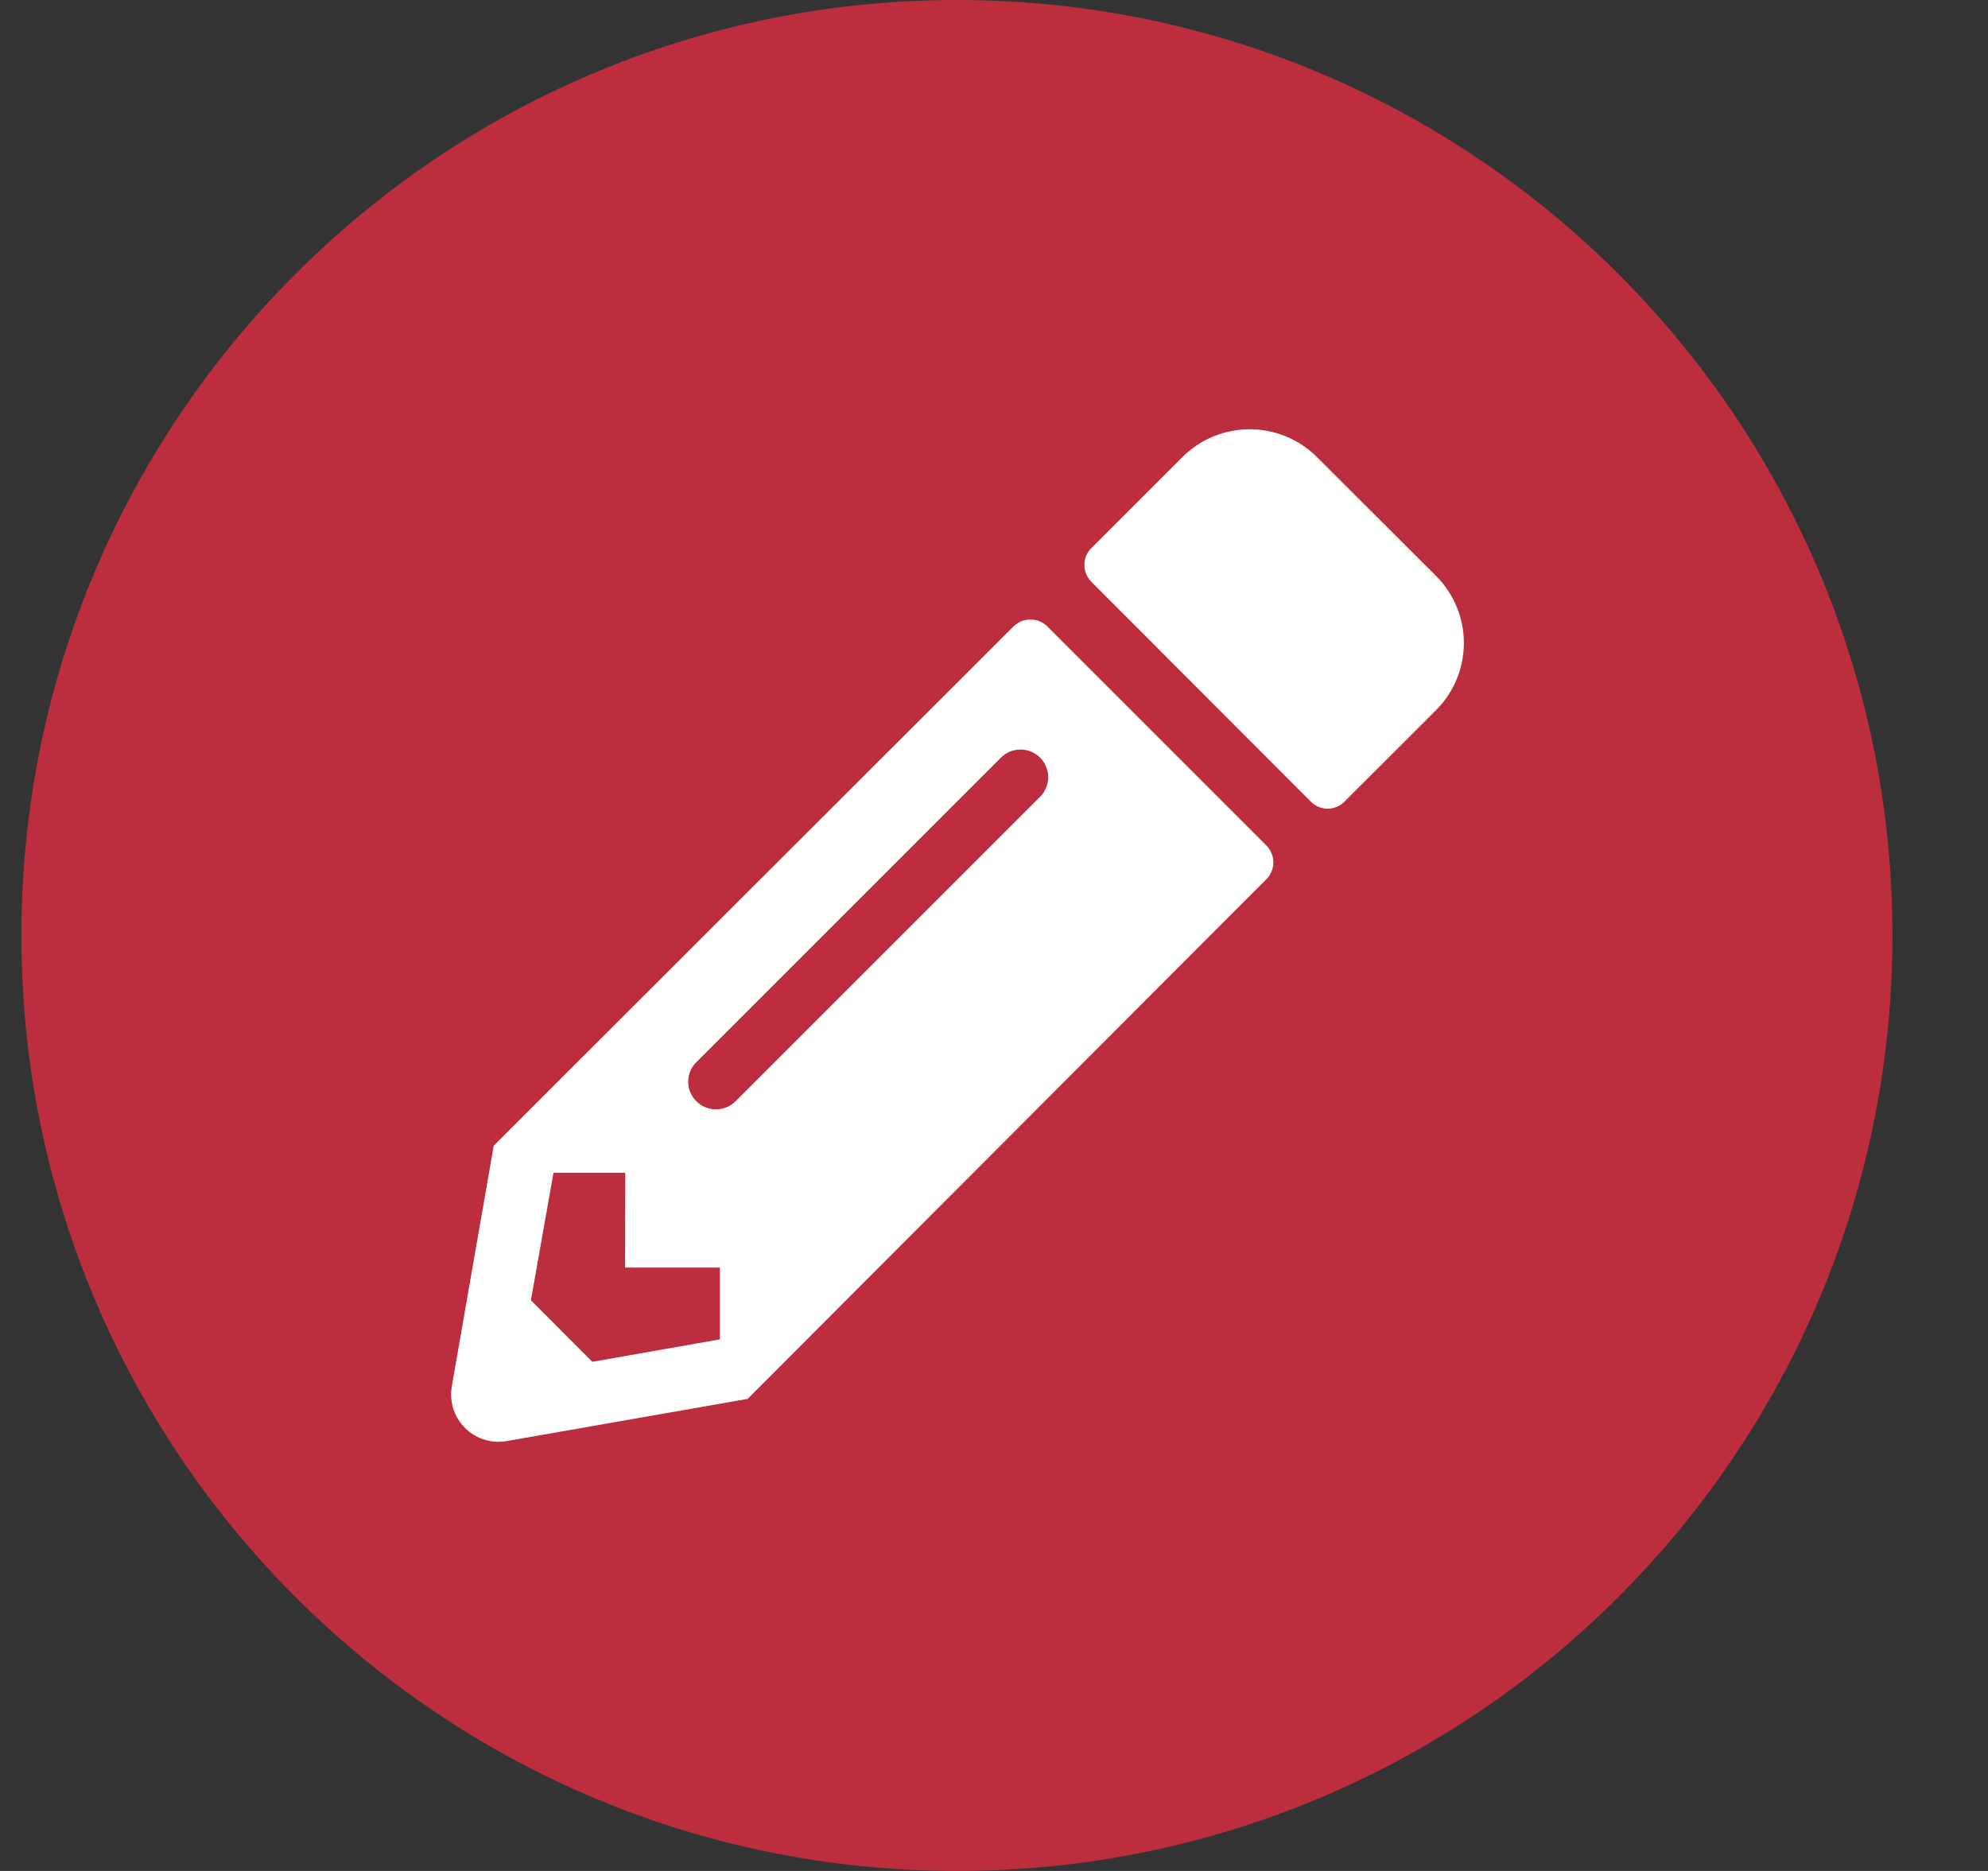
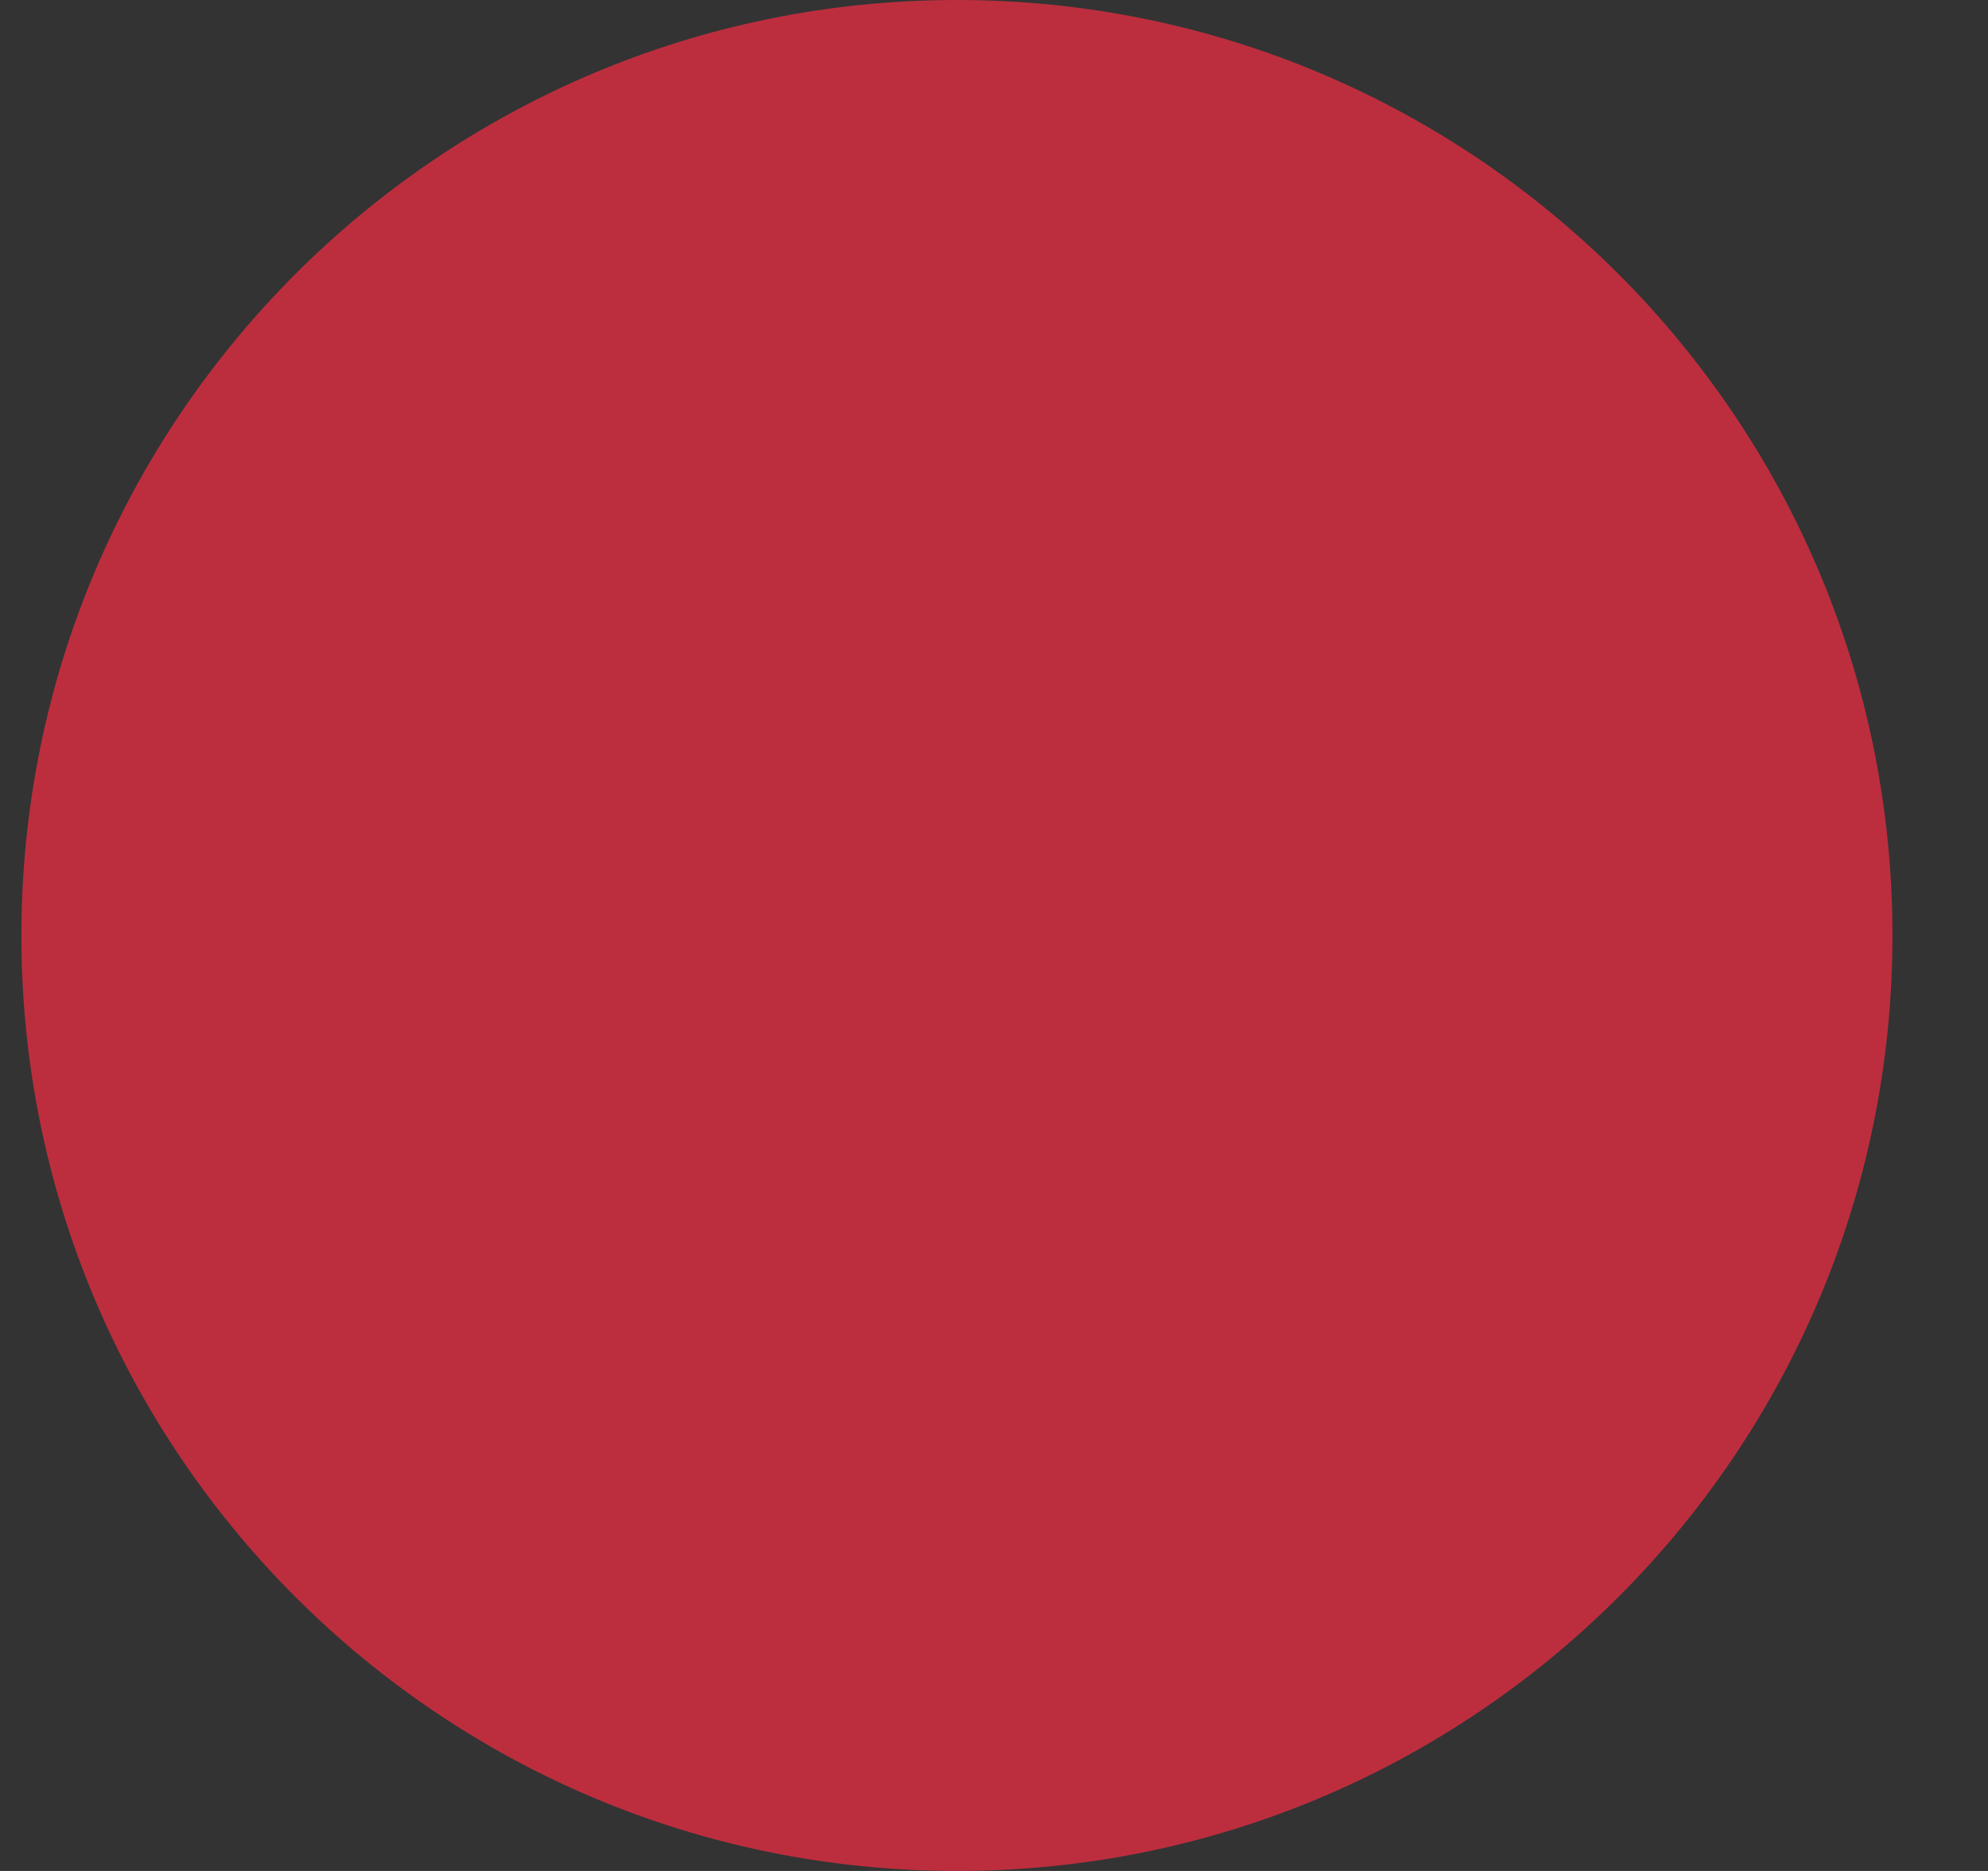
<svg xmlns="http://www.w3.org/2000/svg" width="17" height="16" viewBox="0 0 17 16" fill="none">
  <rect x="0" y="0" width="17" height="16" fill="#333333" stroke="none" />
  <g clip-path="url(#clip0_525_2379)">
    <path d="M8.183 16C12.601 16 16.183 12.418 16.183 8C16.183 3.582 12.601 0 8.183 0C3.765 0 0.183 3.582 0.183 8C0.183 12.418 3.765 16 8.183 16Z" fill="#BC2E3E" />
-     <path d="M12.277 6.076L11.497 6.855C11.479 6.874 11.456 6.89 11.431 6.9C11.406 6.91 11.38 6.916 11.353 6.916C11.326 6.916 11.3 6.91 11.275 6.9C11.25 6.89 11.228 6.874 11.209 6.855L9.333 4.976C9.314 4.957 9.299 4.934 9.288 4.909C9.278 4.885 9.273 4.858 9.273 4.831C9.273 4.804 9.278 4.778 9.288 4.753C9.299 4.728 9.314 4.706 9.333 4.687L10.112 3.908C10.265 3.756 10.471 3.671 10.686 3.671C10.902 3.671 11.108 3.756 11.261 3.908L12.277 4.922C12.353 4.997 12.414 5.087 12.455 5.186C12.497 5.285 12.518 5.391 12.518 5.499C12.518 5.606 12.497 5.713 12.455 5.812C12.414 5.911 12.353 6.001 12.277 6.076ZM8.667 5.357L4.222 9.798L3.864 11.853C3.852 11.918 3.857 11.984 3.876 12.047C3.896 12.109 3.931 12.166 3.978 12.213C4.024 12.259 4.081 12.293 4.144 12.312C4.207 12.332 4.274 12.335 4.338 12.323L6.393 11.963L10.829 7.519C10.848 7.5 10.863 7.478 10.873 7.453C10.884 7.428 10.889 7.402 10.889 7.375C10.889 7.348 10.884 7.321 10.873 7.297C10.863 7.272 10.848 7.249 10.829 7.23L8.956 5.357C8.937 5.339 8.914 5.323 8.89 5.313C8.865 5.303 8.838 5.298 8.811 5.298C8.785 5.298 8.758 5.303 8.733 5.313C8.709 5.323 8.686 5.339 8.667 5.357ZM5.955 9.418C5.933 9.396 5.915 9.37 5.903 9.341C5.891 9.313 5.885 9.282 5.885 9.251C5.885 9.22 5.891 9.189 5.903 9.16C5.915 9.131 5.933 9.105 5.955 9.083L8.559 6.479C8.581 6.457 8.607 6.44 8.636 6.428C8.665 6.416 8.696 6.41 8.727 6.41C8.758 6.41 8.789 6.416 8.817 6.428C8.846 6.44 8.872 6.457 8.894 6.479C8.916 6.501 8.934 6.527 8.945 6.556C8.957 6.585 8.964 6.615 8.964 6.647C8.964 6.678 8.957 6.708 8.945 6.737C8.934 6.766 8.916 6.792 8.894 6.814L6.29 9.418C6.268 9.44 6.242 9.458 6.213 9.469C6.185 9.481 6.154 9.487 6.123 9.487C6.092 9.487 6.061 9.481 6.032 9.469C6.003 9.458 5.977 9.44 5.955 9.418ZM5.345 10.84H6.156V11.454L5.065 11.646L4.54 11.12L4.733 10.029H5.347L5.345 10.84Z" fill="white" />
  </g>
  <defs>
    <clipPath id="clip0_525_2379">
      <rect width="16" height="16" fill="white" transform="translate(0.183 0)" />
    </clipPath>
  </defs>
</svg>